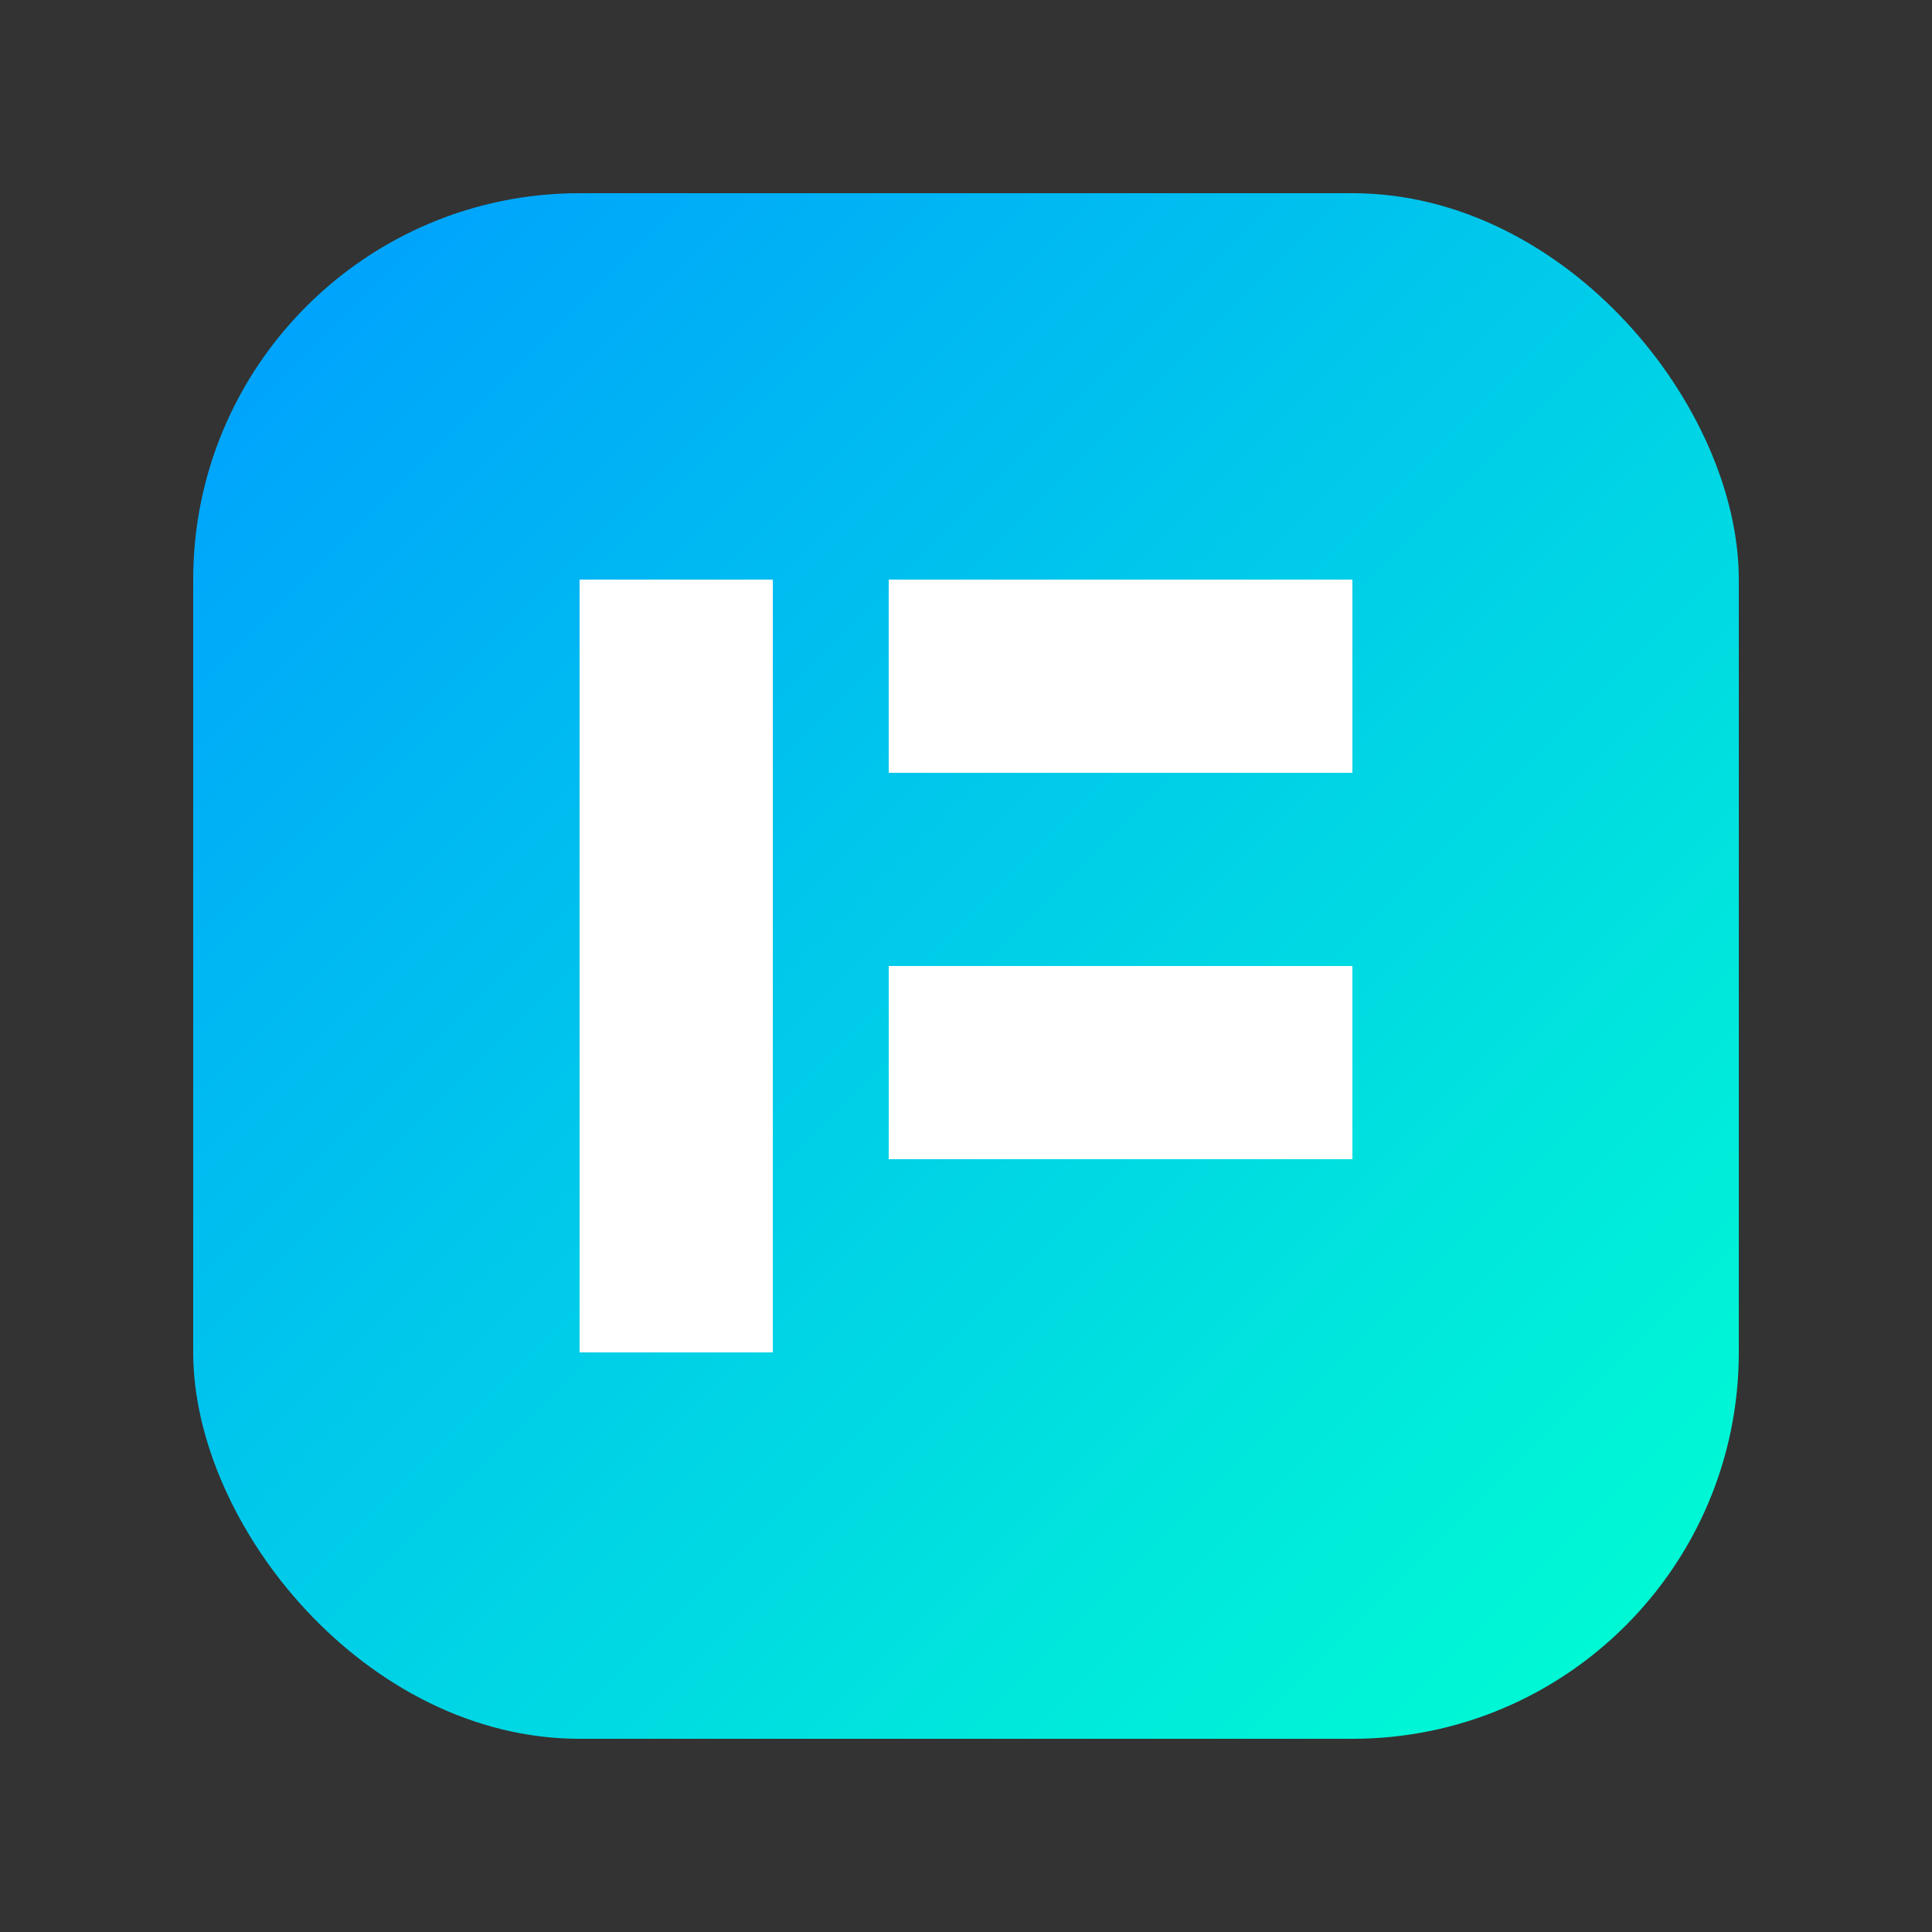
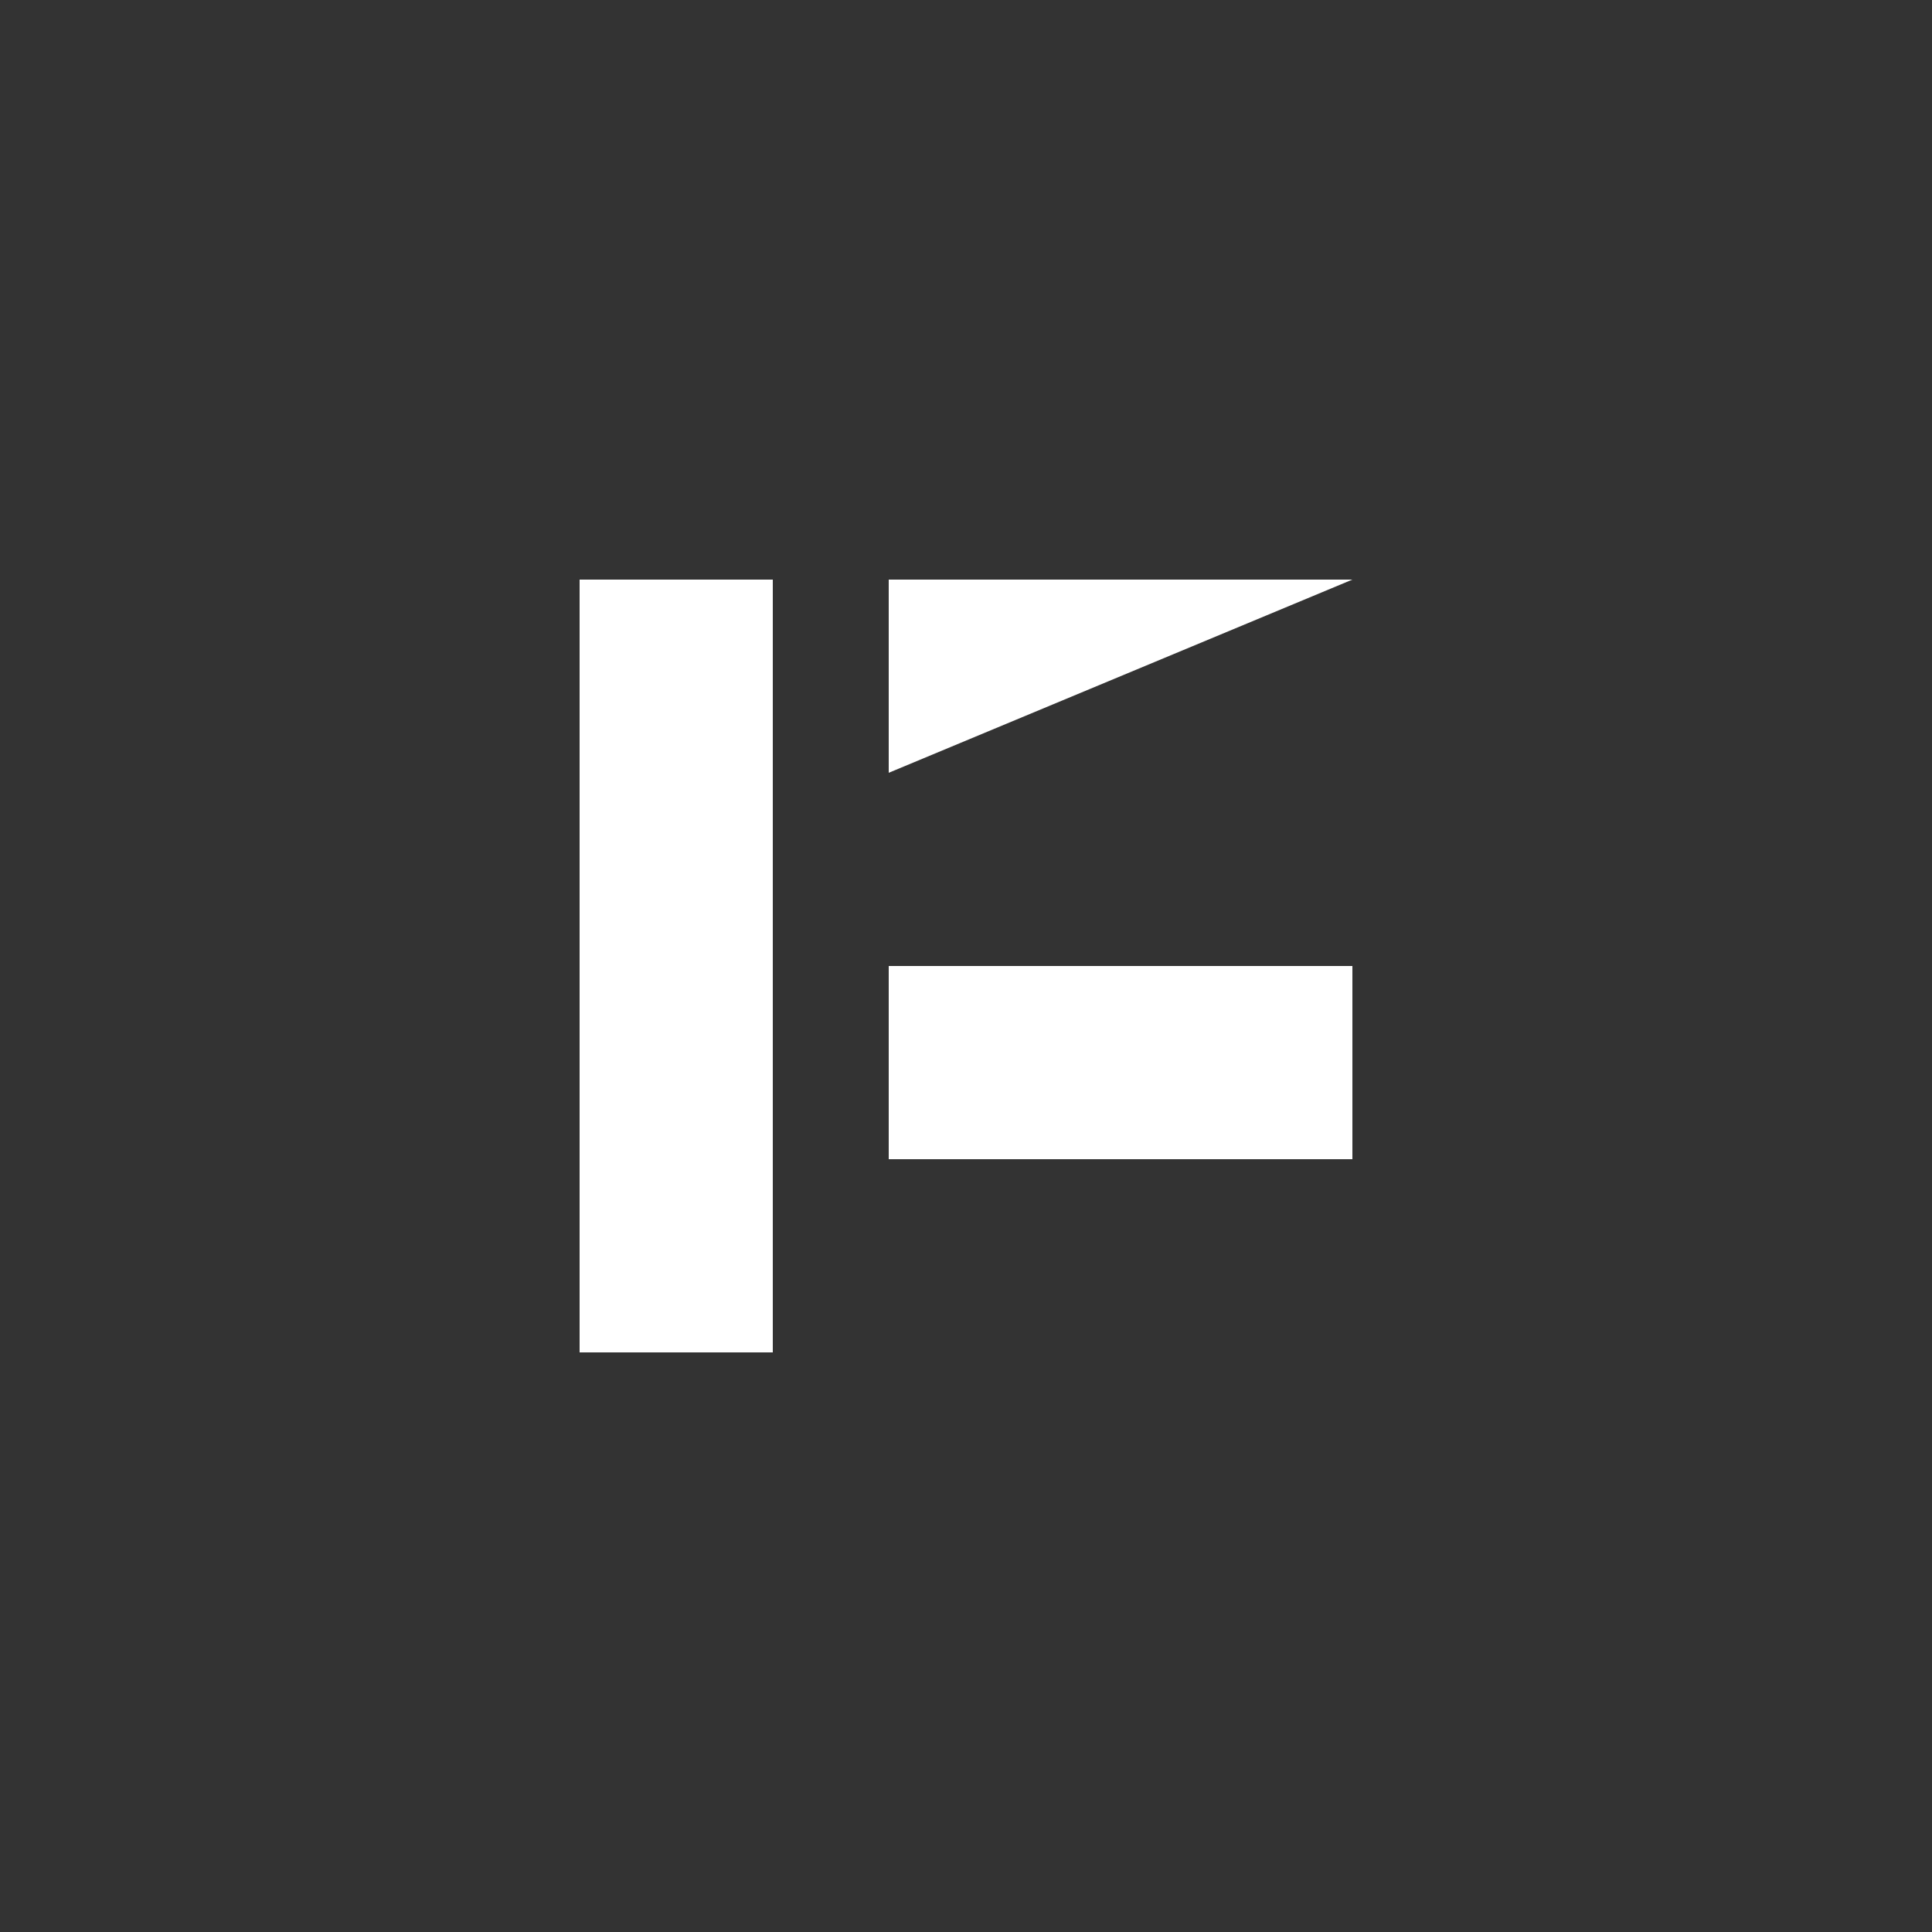
<svg xmlns="http://www.w3.org/2000/svg" viewBox="0 0 50 50">
  <rect x="0" y="0" width="50" height="50" fill="#333333" stroke="none" />
  <defs>
    <linearGradient id="favicon-gradient" x1="0%" y1="0%" x2="100%" y2="100%">
      <stop offset="0%" stop-color="#009DFF" />
      <stop offset="100%" stop-color="#00FFD1" />
    </linearGradient>
  </defs>
-   <rect x="5" y="5" width="40" height="40" rx="10" fill="url(#favicon-gradient)" />
-   <path fill="#FFFFFF" d="M15,15 L20,15 L20,35 L15,35 Z M23,15 L35,15 L35,20 L23,20 Z M23,25 L35,25 L35,30 L23,30 Z" />
+   <path fill="#FFFFFF" d="M15,15 L20,15 L20,35 L15,35 Z M23,15 L35,15 L23,20 Z M23,25 L35,25 L35,30 L23,30 Z" />
</svg>